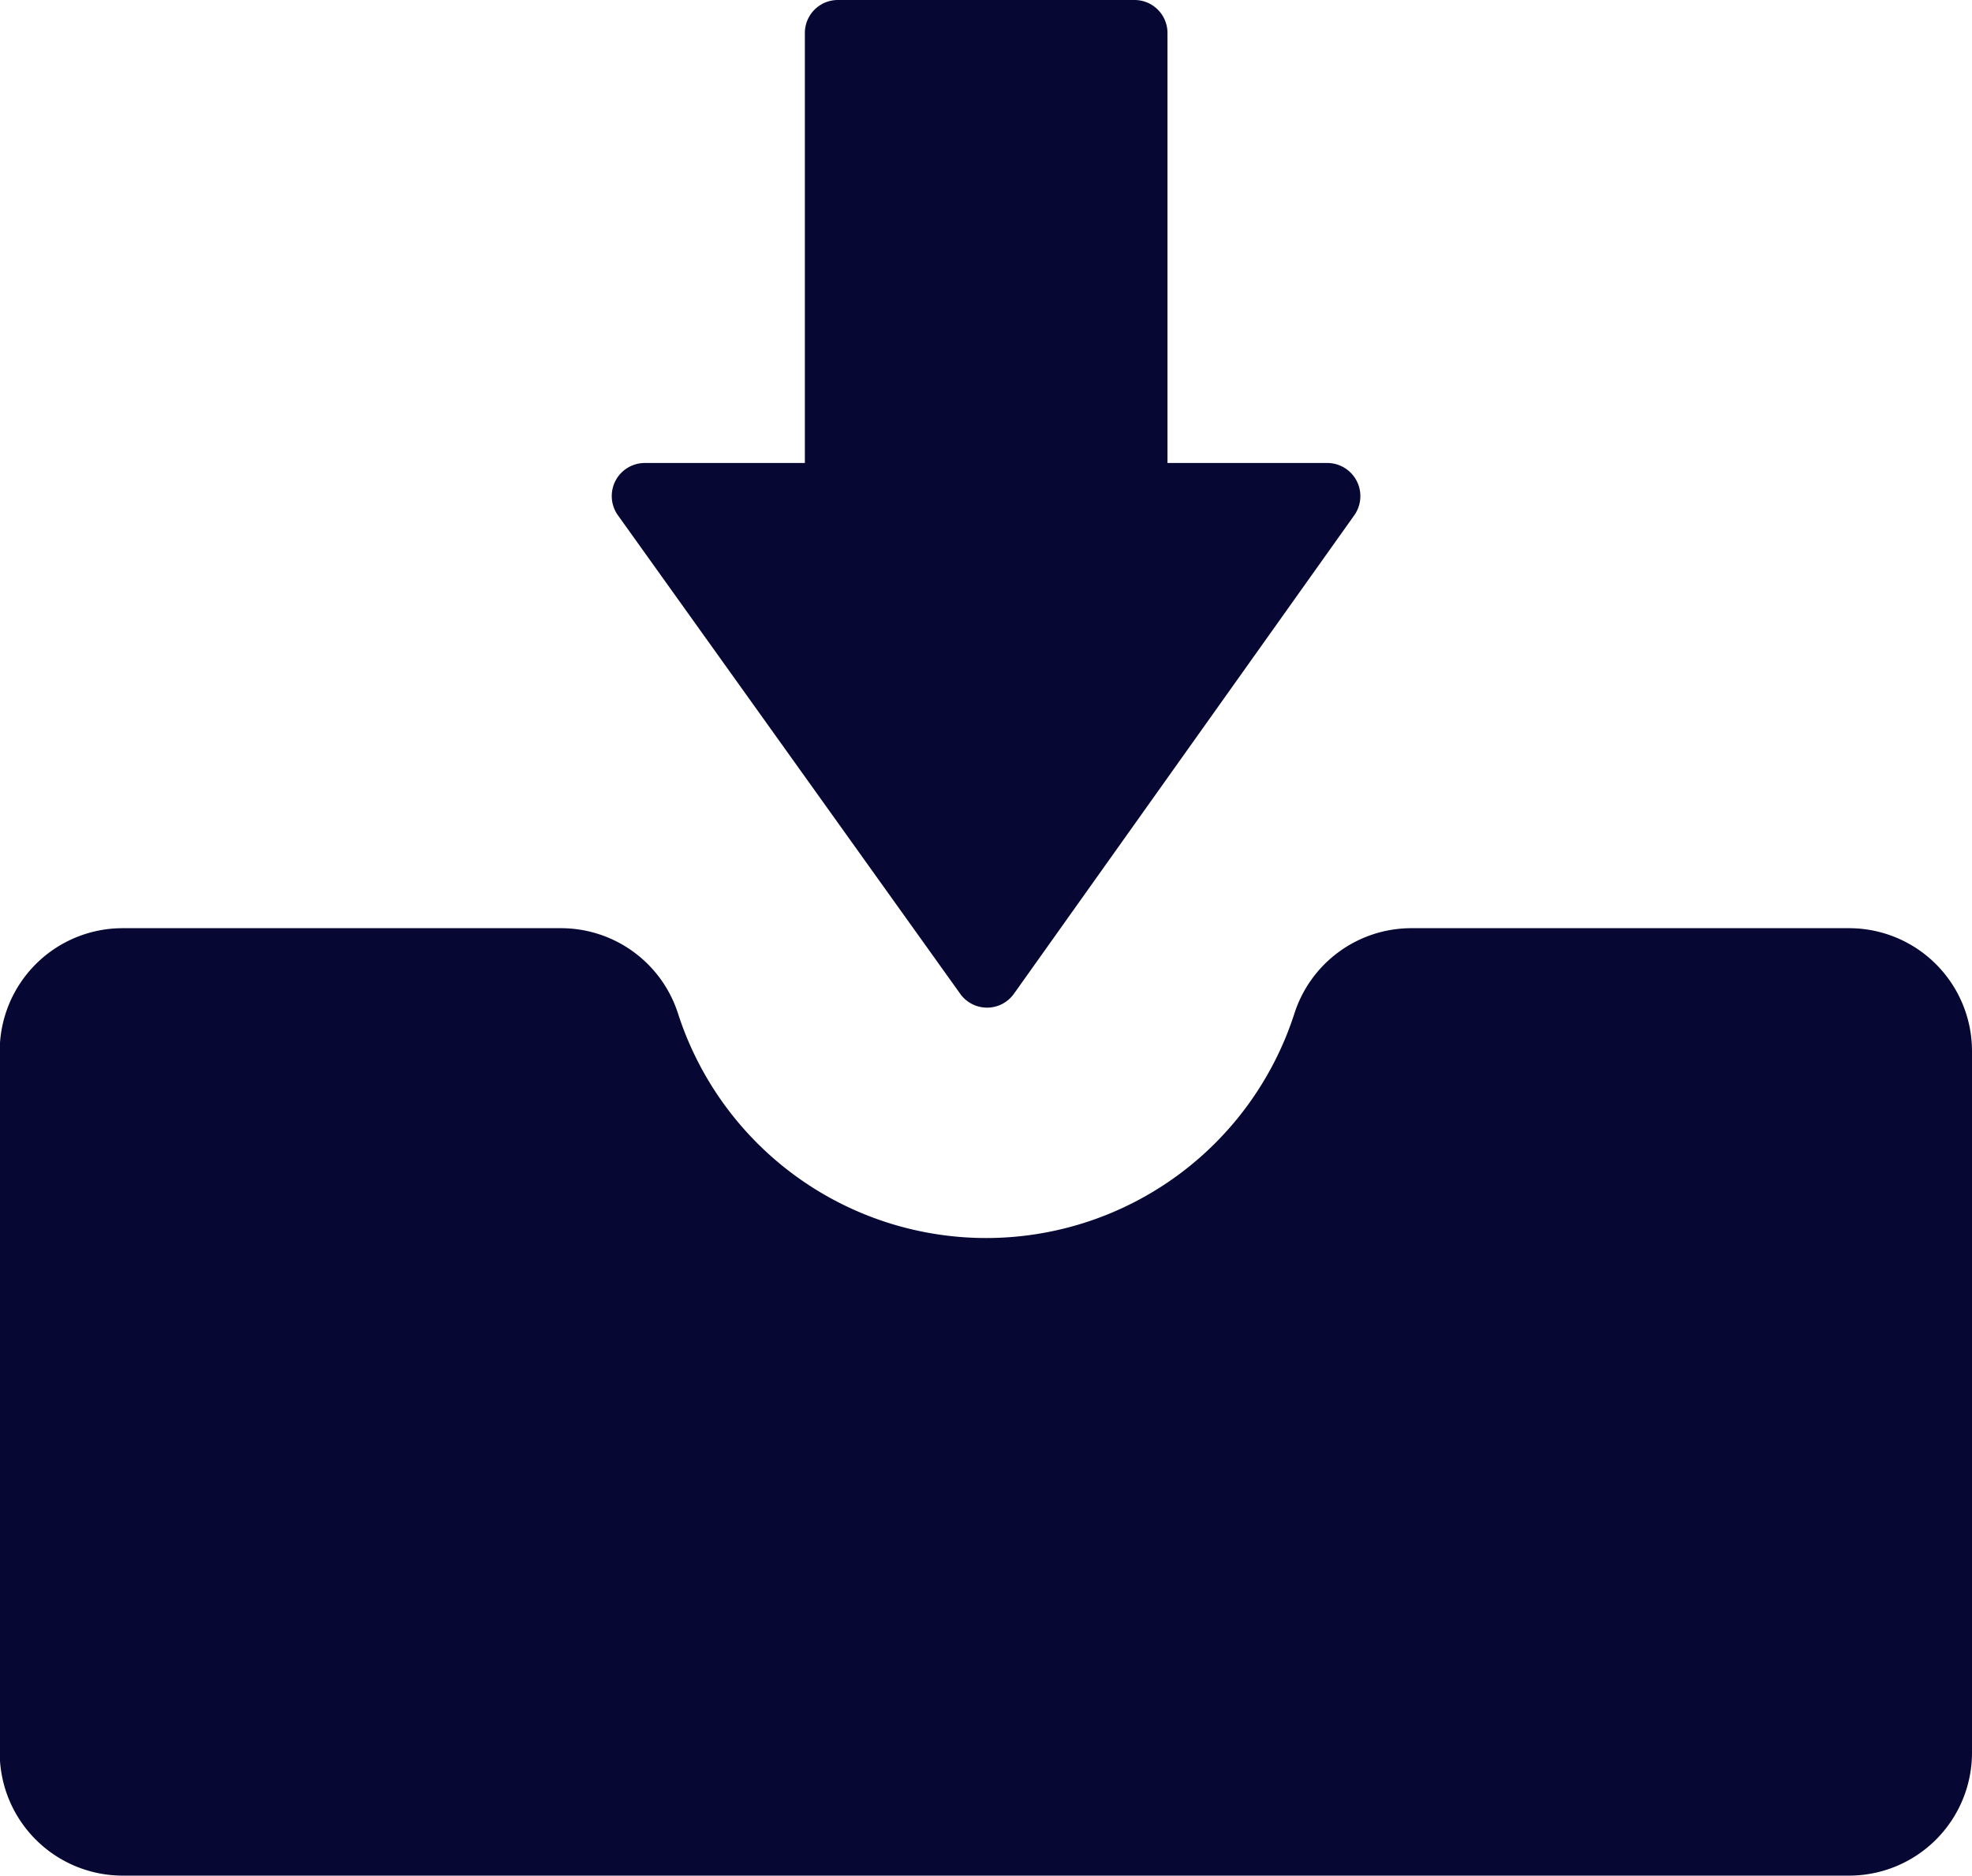
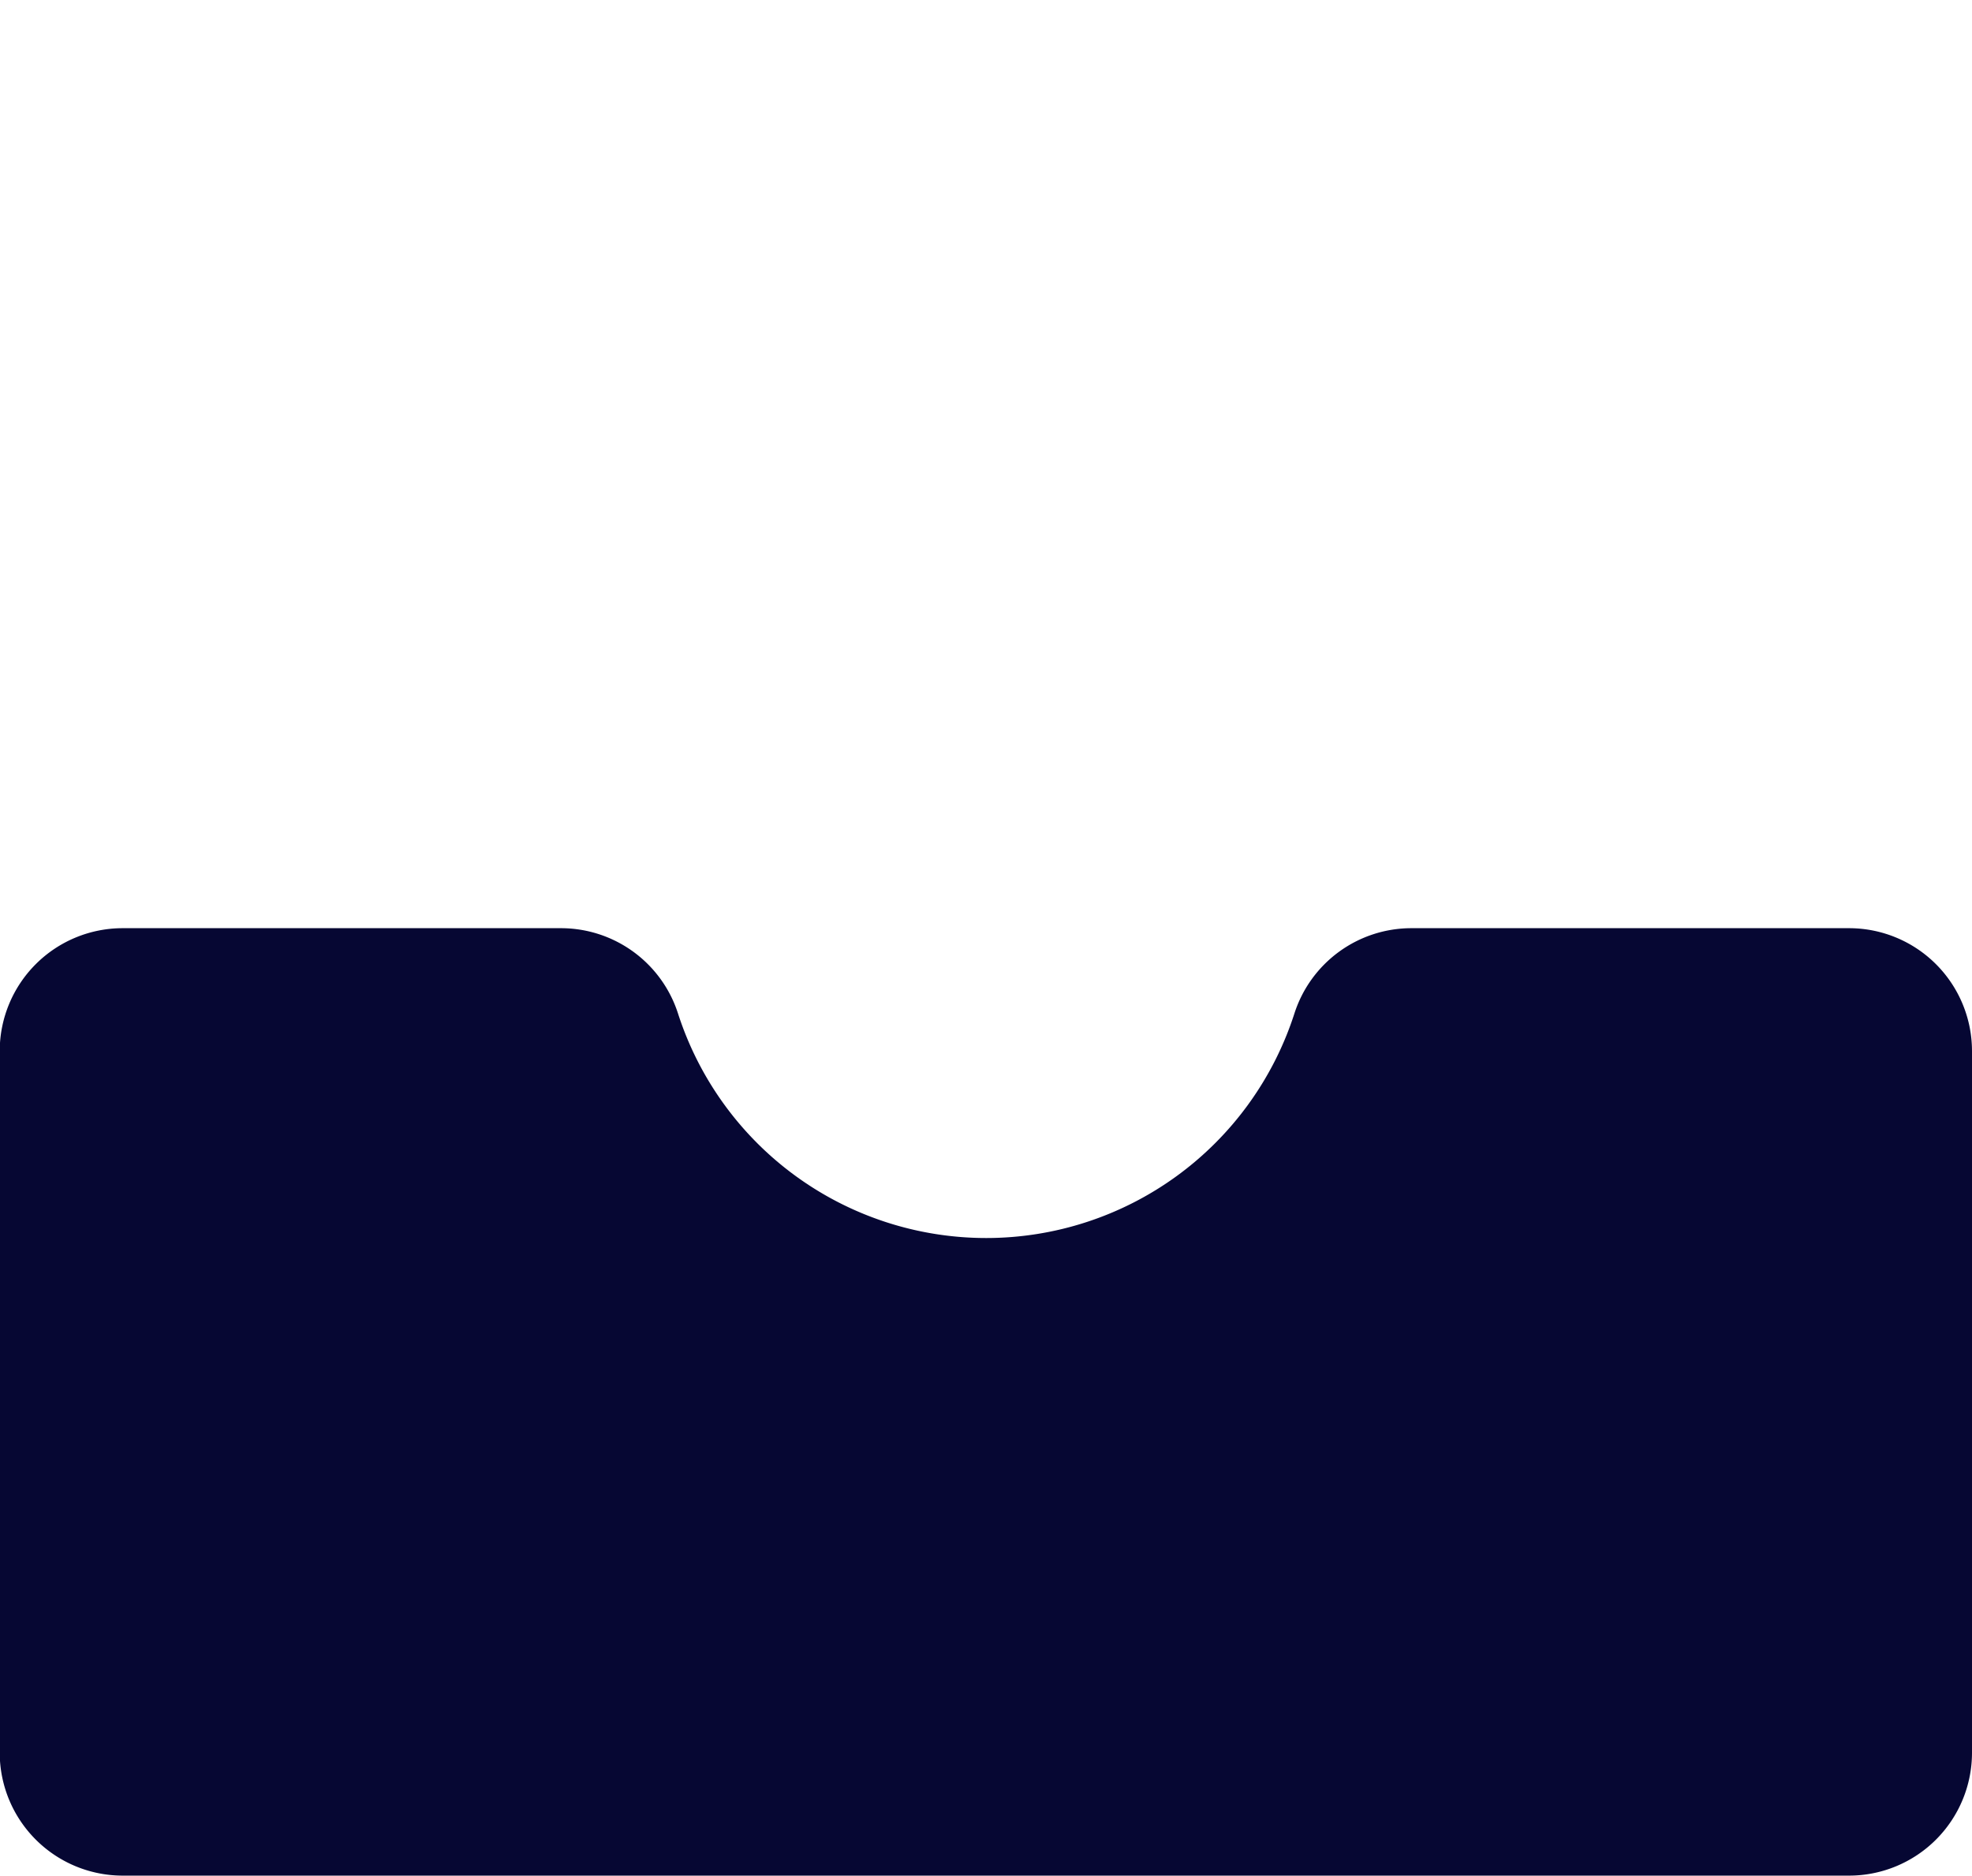
<svg xmlns="http://www.w3.org/2000/svg" width="28.392" height="27.002" viewBox="0 0 28.392 27.002">
  <g id="download" transform="translate(-3.804 -4.499)">
    <path id="Tracé_4708" data-name="Tracé 4708" d="M30.425,17.861h-6.3a1.769,1.769,0,0,0-1.684,1.226,4.662,4.662,0,0,1-8.876,0,1.77,1.77,0,0,0-1.685-1.226h-6.3A1.77,1.77,0,0,0,3.8,19.632v10.1A1.771,1.771,0,0,0,5.575,31.5h24.85a1.77,1.77,0,0,0,1.771-1.77v-10.1A1.77,1.77,0,0,0,30.425,17.861Z" fill="#060733" />
-     <path id="Tracé_4709" data-name="Tracé 4709" d="M17.628,18.805a.476.476,0,0,0,.387.2h0a.475.475,0,0,0,.387-.2l4.9-6.888a.477.477,0,0,0-.389-.753h-2.3V4.976a.475.475,0,0,0-.476-.477H15.868a.475.475,0,0,0-.476.477v6.188H13.087a.476.476,0,0,0-.387.752l4.929,6.89Z" fill="#060733" />
  </g>
</svg>